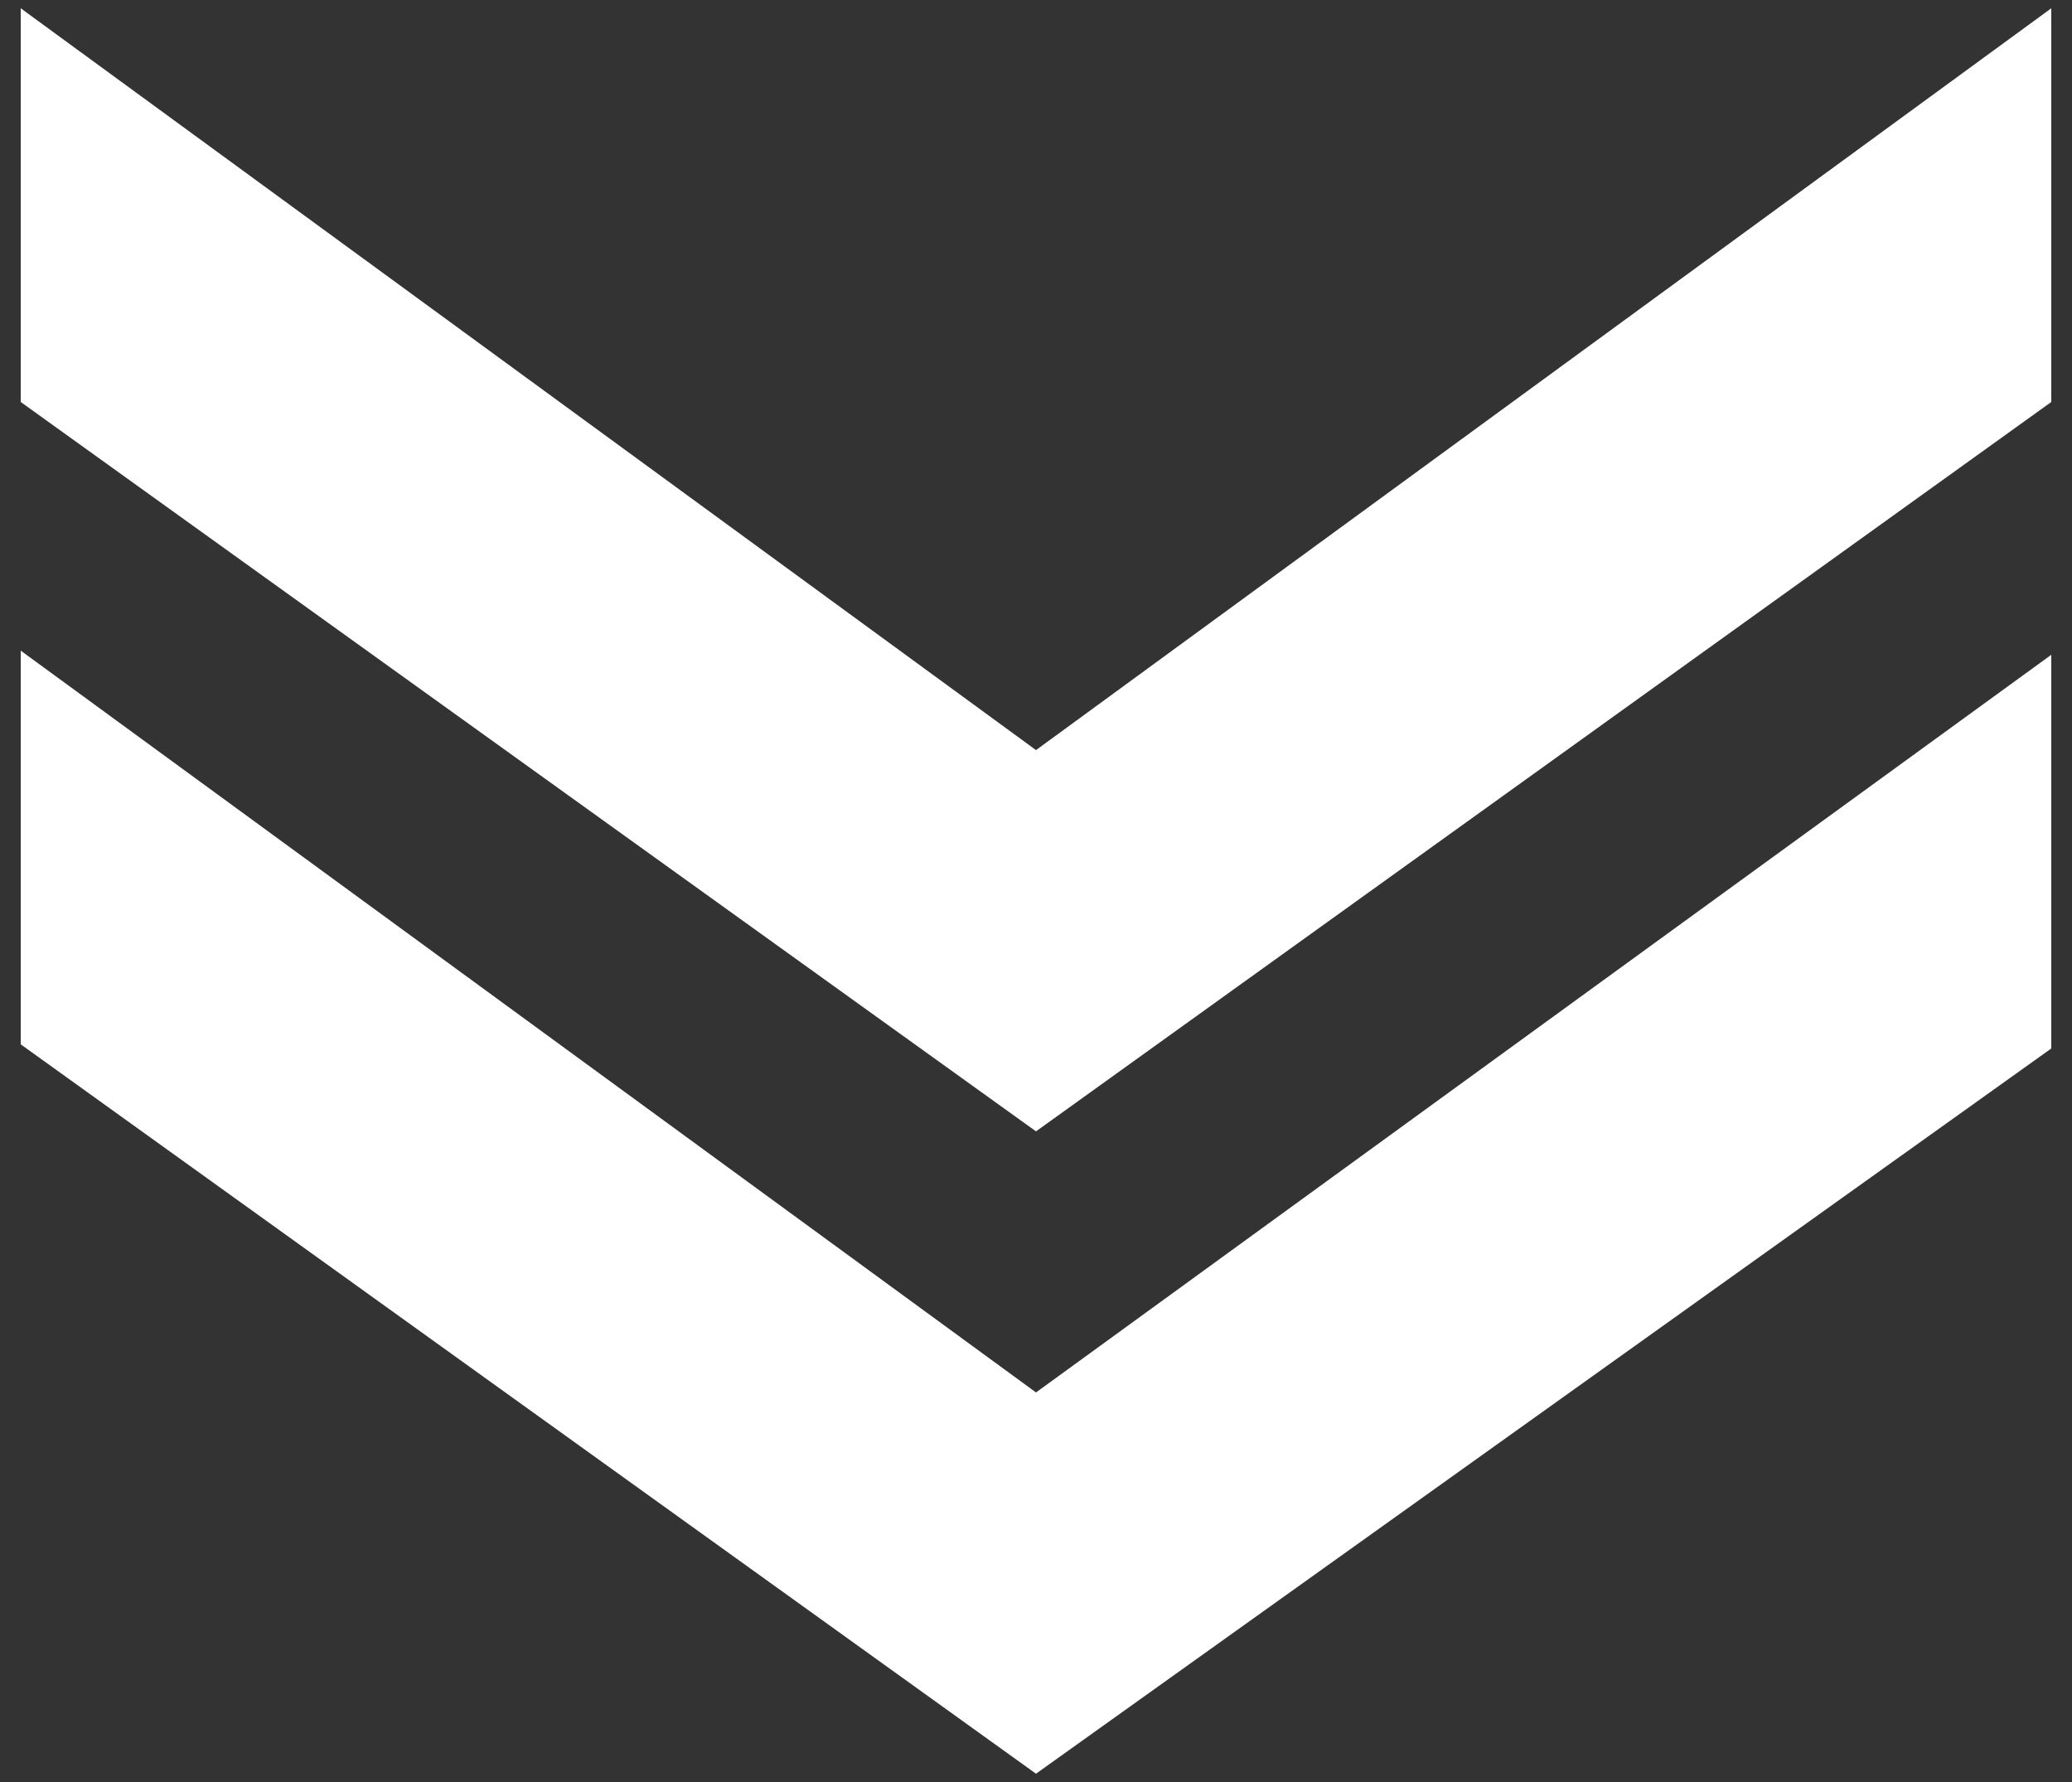
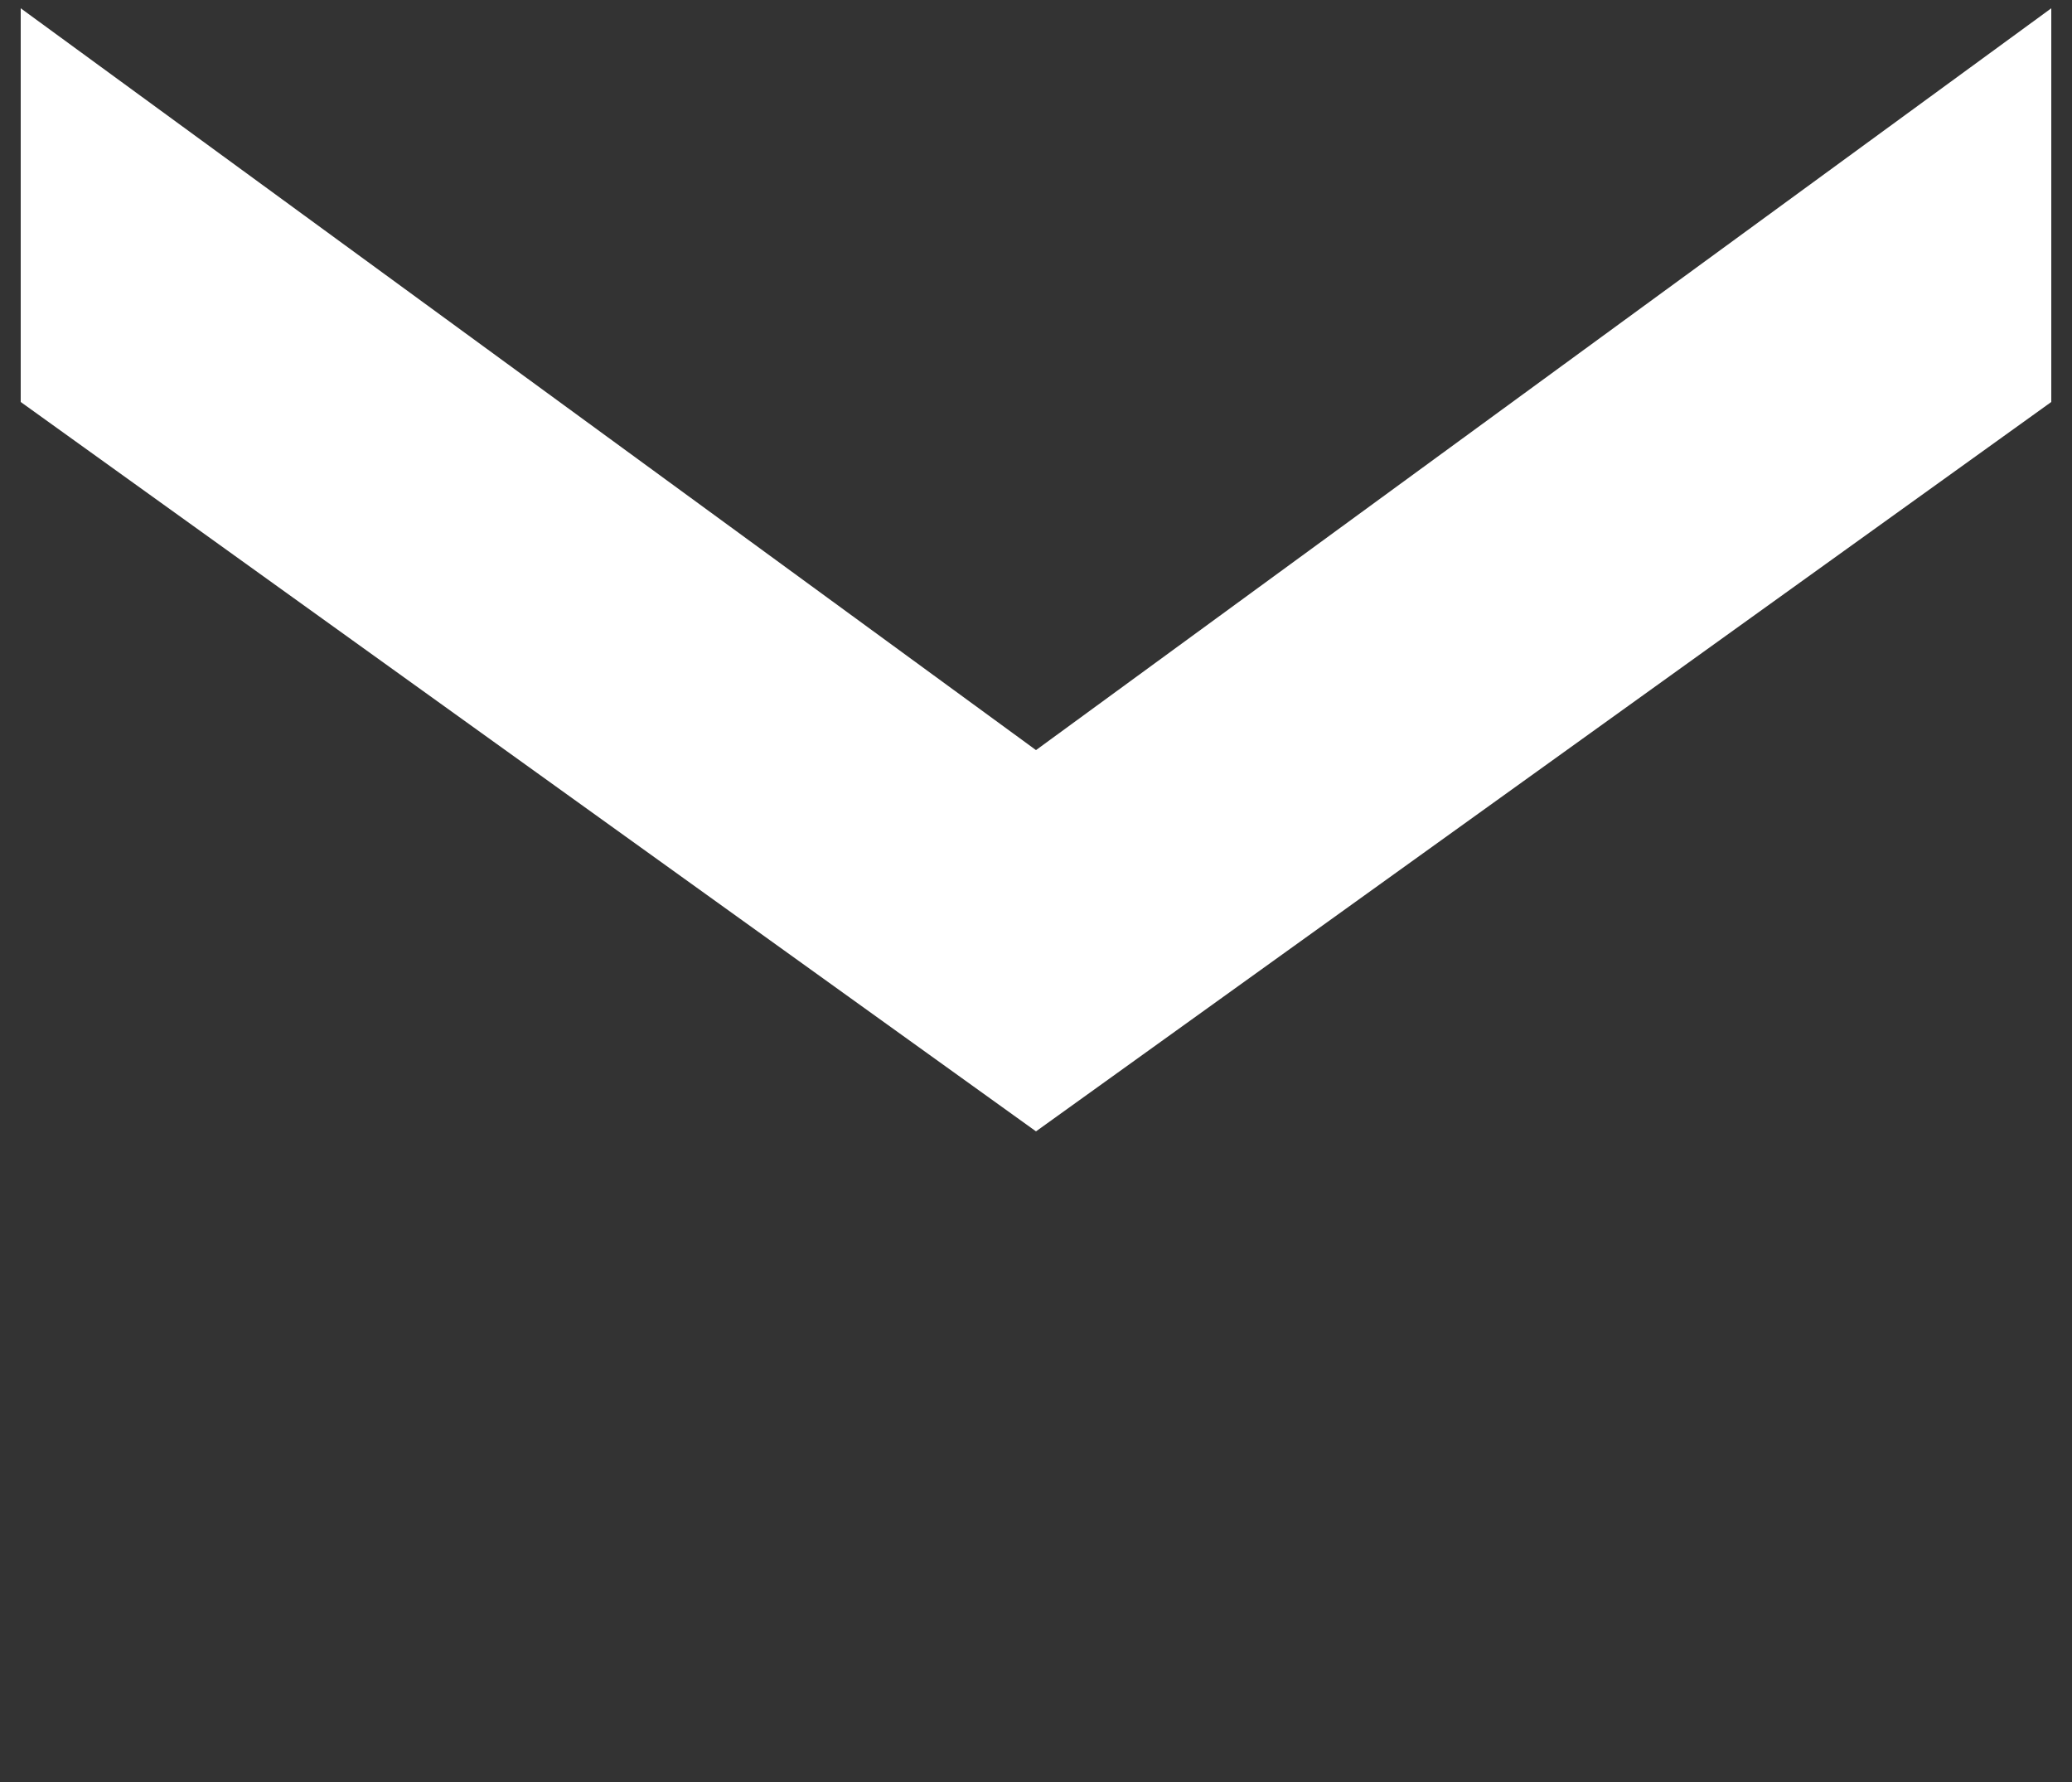
<svg xmlns="http://www.w3.org/2000/svg" viewBox="0 0 50 43" width="50" height="43">
  <rect x="0" y="0" width="50" height="43" fill="#333333" stroke="none" />
  <style>.st0{fill:#fff}</style>
-   <path class="st0" d="M25 33.6l24.5-17.8v9.5L25 42.8.5 25.2v-9.5L25 33.6z" />
  <path class="st0" d="M25 18.1L49.5.2v9.5L25 27.3.5 9.7V.2L25 18.1z" />
</svg>